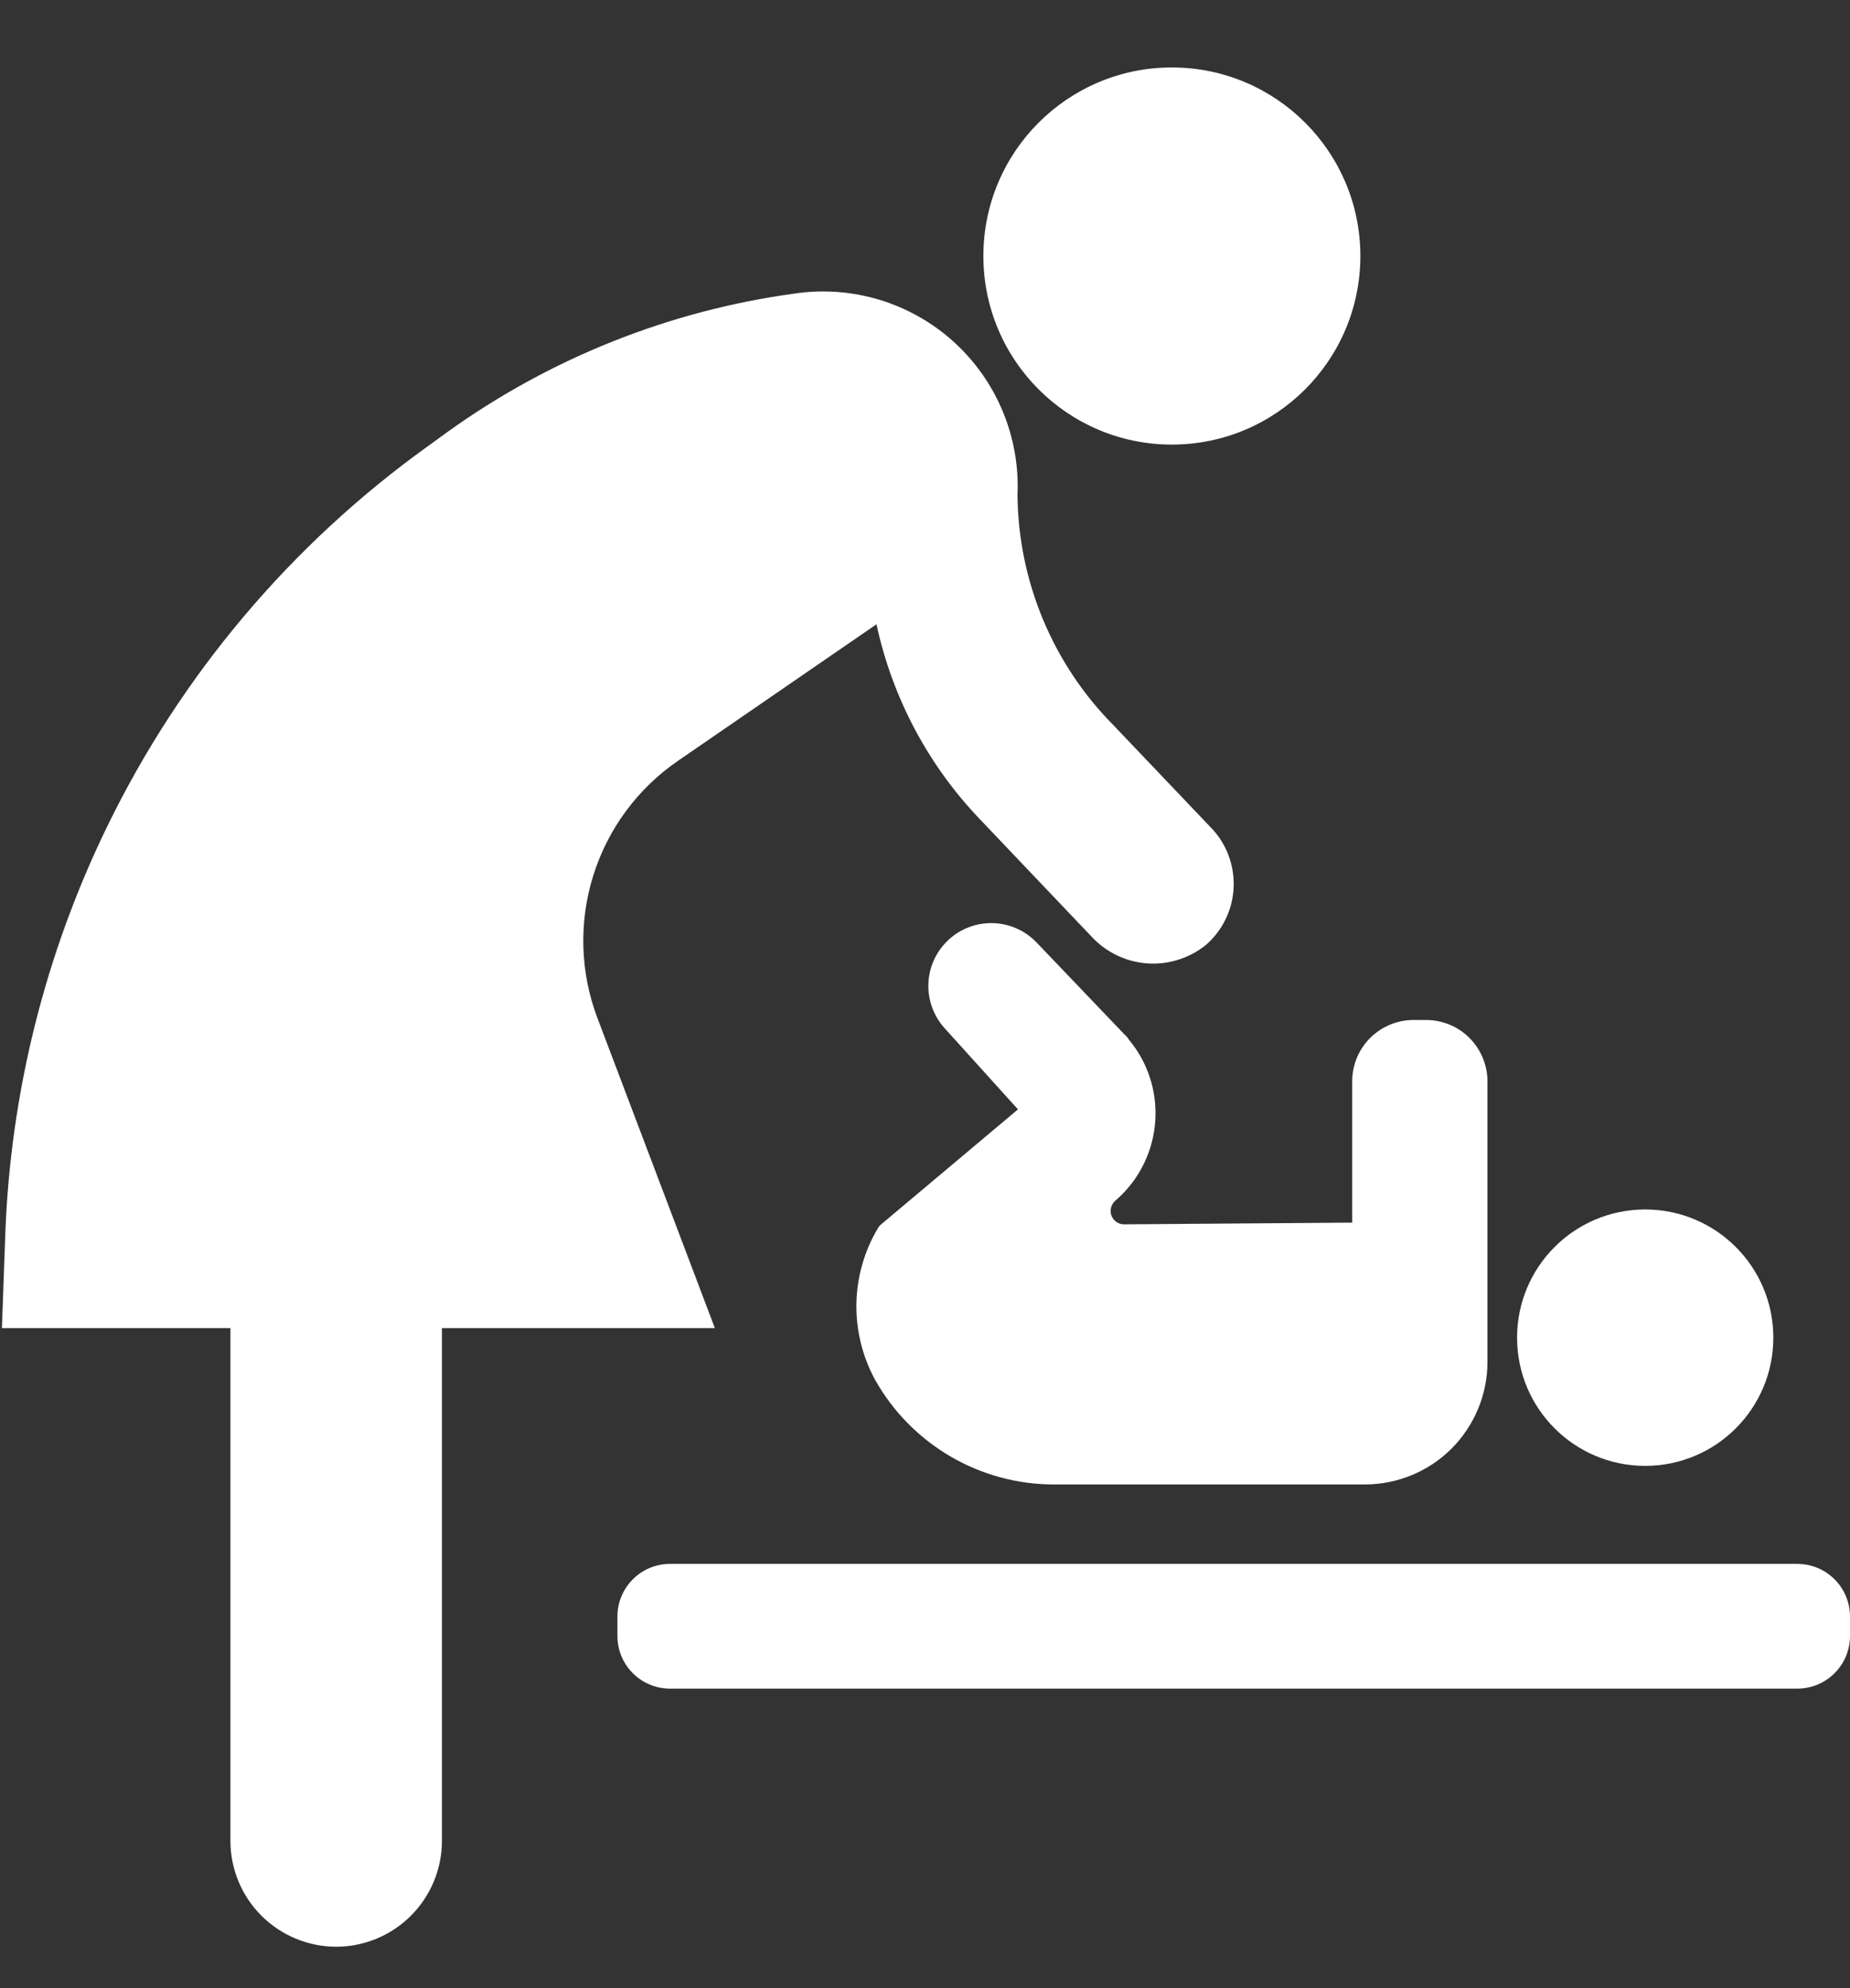
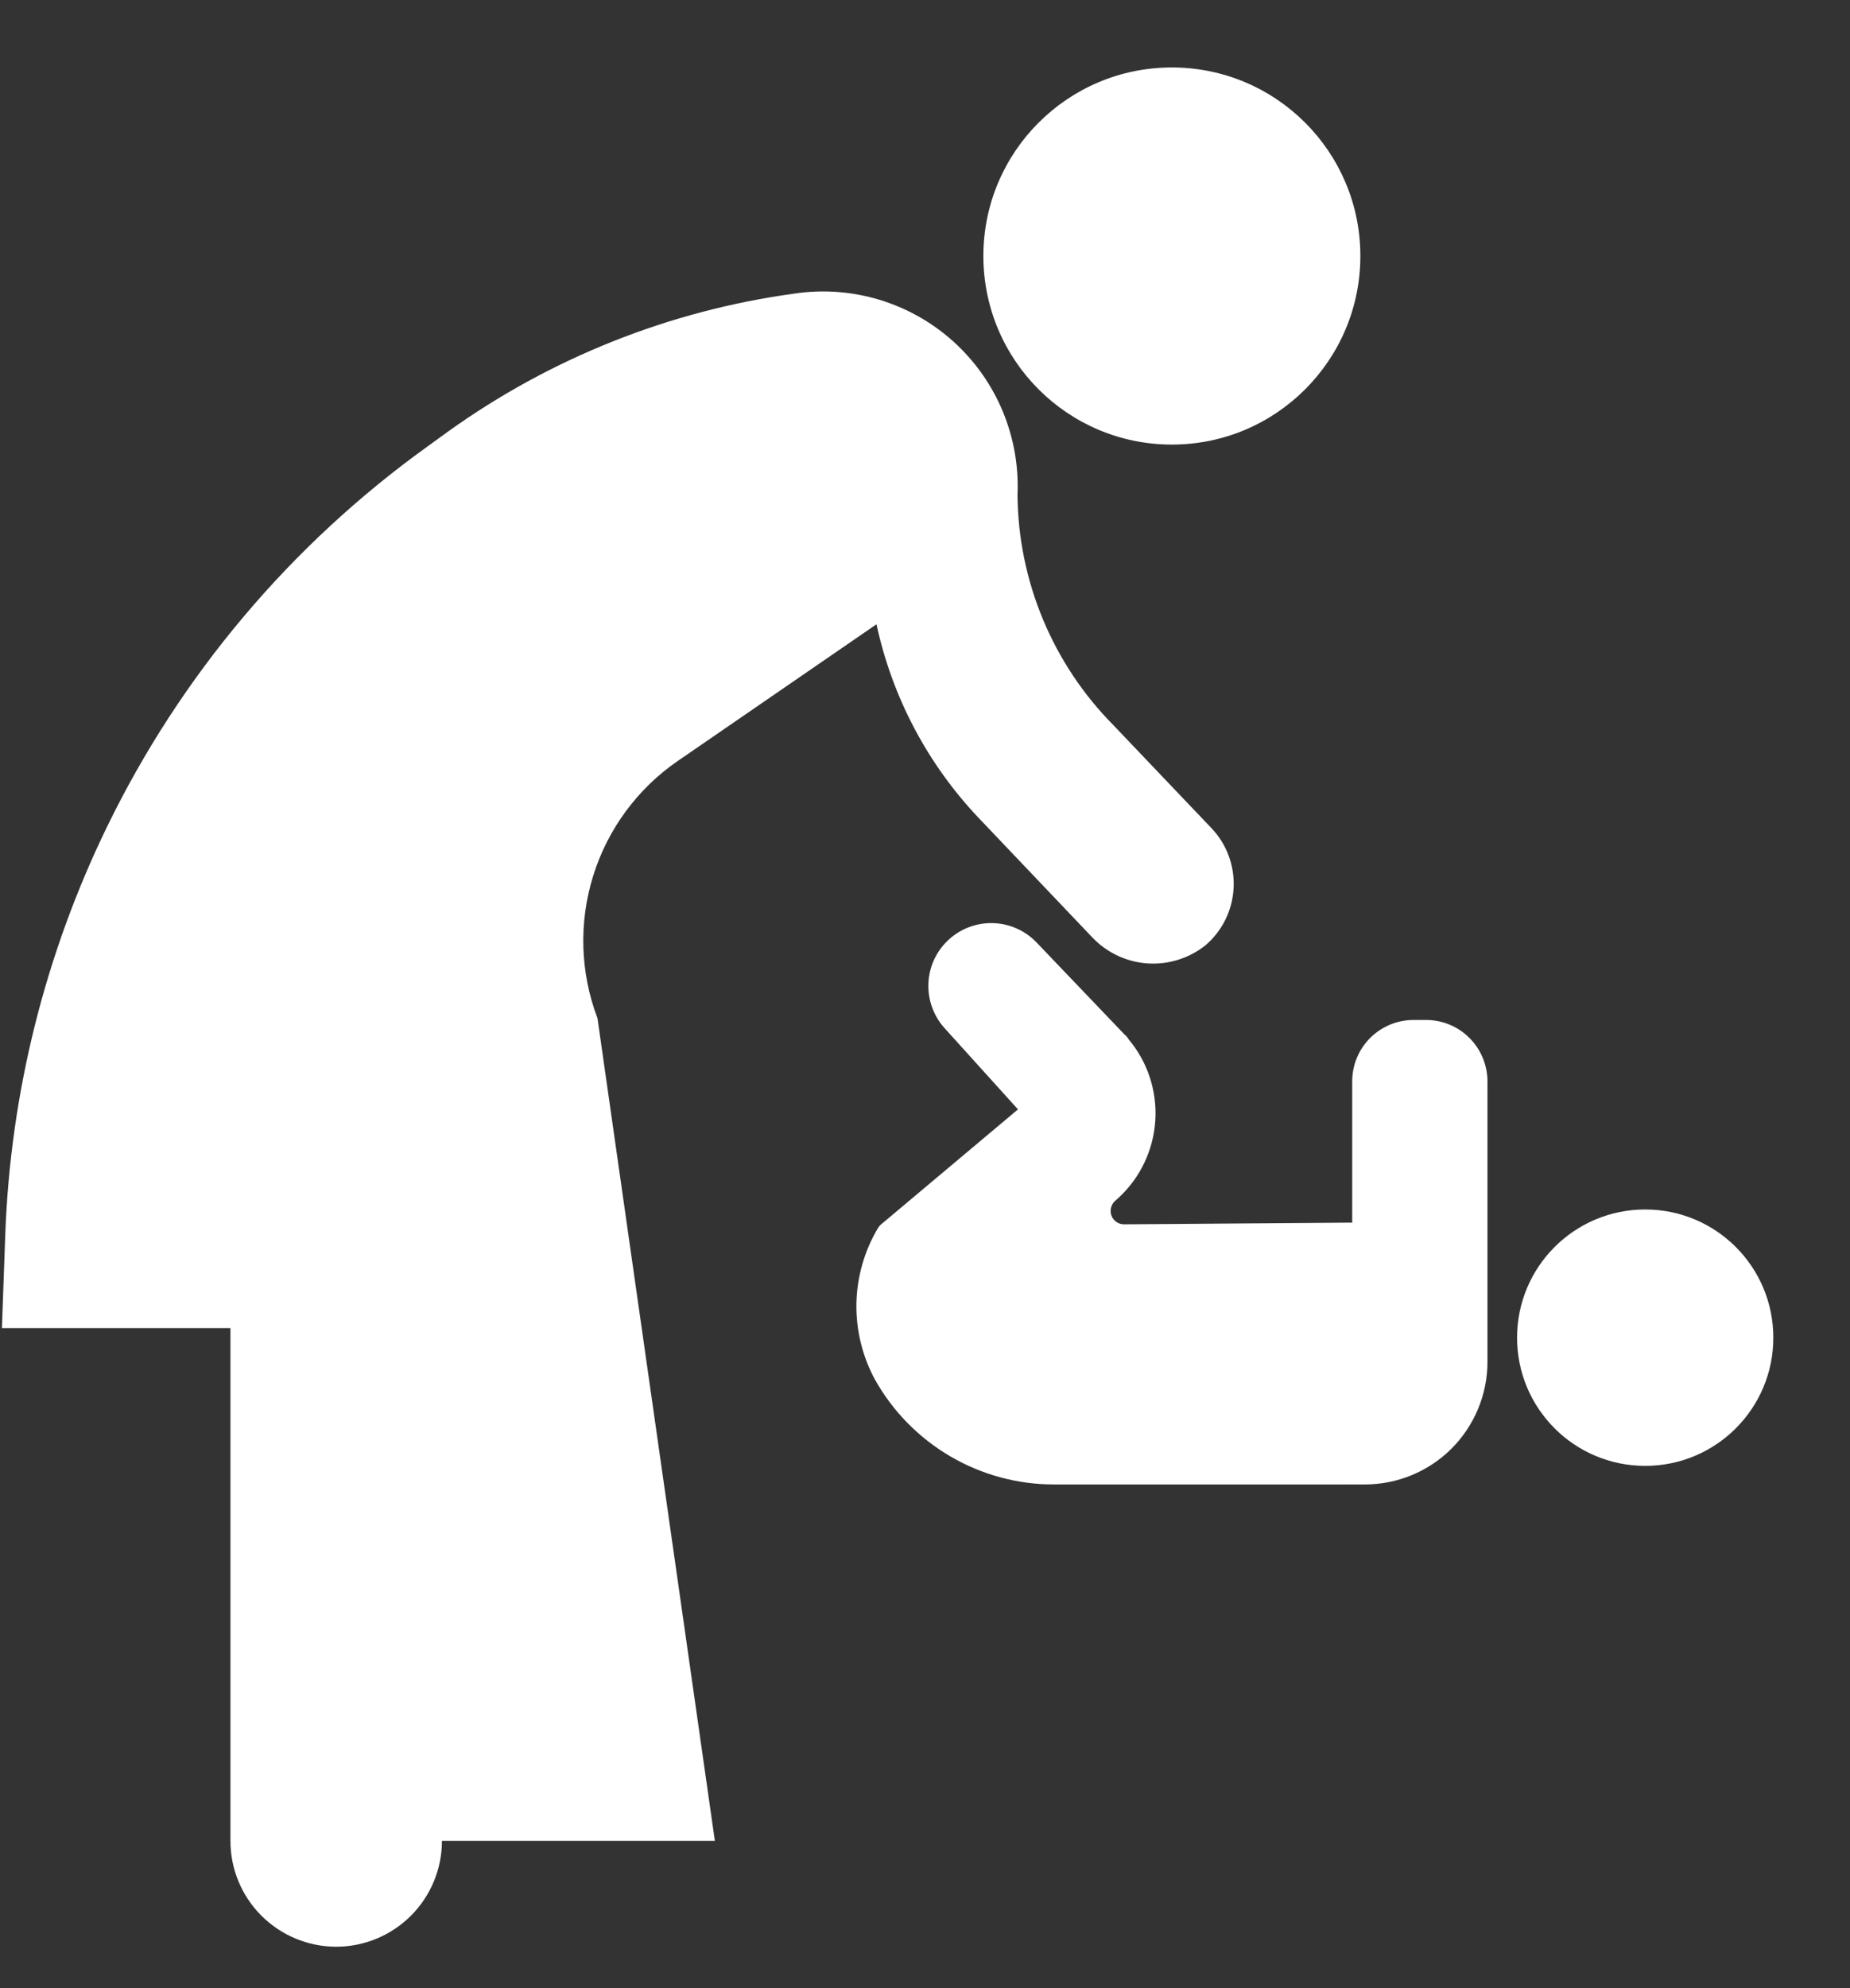
<svg xmlns="http://www.w3.org/2000/svg" width="27" height="29" viewBox="0 0 27 29" fill="none">
  <rect x="0" y="0" width="27" height="29" fill="#333333" stroke="none" />
  <path d="M24.011 21.382C25.044 21.382 25.881 20.545 25.881 19.512C25.881 18.479 25.044 17.642 24.011 17.642C22.978 17.642 22.141 18.479 22.141 19.512C22.141 20.545 22.978 21.382 24.011 21.382Z" fill="white" />
  <path d="M20.813 14.878H20.629C20.392 14.878 20.165 14.973 19.997 15.14C19.829 15.308 19.735 15.535 19.735 15.773V17.836C19.731 17.835 19.726 17.834 19.722 17.834L16.409 17.859C16.369 17.86 16.329 17.848 16.296 17.826C16.262 17.803 16.237 17.771 16.222 17.734C16.208 17.697 16.205 17.656 16.215 17.617C16.224 17.578 16.245 17.543 16.275 17.516L16.316 17.48C16.638 17.187 16.833 16.78 16.861 16.346C16.889 15.911 16.747 15.483 16.465 15.152L16.468 15.149L16.443 15.121C16.438 15.116 16.435 15.11 16.43 15.104C16.425 15.098 16.421 15.098 16.417 15.095L15.124 13.743C14.957 13.571 14.729 13.471 14.49 13.465C14.25 13.459 14.017 13.547 13.842 13.71C13.666 13.873 13.561 14.099 13.55 14.338C13.539 14.578 13.621 14.812 13.781 14.992L14.857 16.182L12.854 17.864C12.837 17.879 12.823 17.896 12.812 17.916C12.614 18.249 12.507 18.627 12.499 19.013C12.492 19.4 12.585 19.782 12.769 20.122C13.029 20.587 13.409 20.973 13.869 21.243C14.329 21.512 14.852 21.654 15.385 21.653H19.725C19.728 21.653 19.732 21.652 19.736 21.651V21.653H19.92C20.394 21.653 20.849 21.465 21.185 21.13C21.52 20.794 21.709 20.339 21.709 19.865V15.773C21.709 15.655 21.685 15.539 21.64 15.43C21.595 15.322 21.529 15.223 21.446 15.14C21.363 15.057 21.265 14.991 21.156 14.946C21.047 14.901 20.931 14.878 20.813 14.878Z" fill="white" />
  <path d="M17.103 6.485C18.622 6.485 19.854 5.253 19.854 3.734C19.854 2.215 18.622 0.984 17.103 0.984C15.584 0.984 14.352 2.215 14.352 3.734C14.352 5.253 15.584 6.485 17.103 6.485Z" fill="white" />
-   <path d="M17.68 12.079L16.25 10.578C15.364 9.684 14.862 8.48 14.85 7.222C14.869 6.803 14.795 6.385 14.634 5.999C14.473 5.612 14.228 5.266 13.917 4.984C13.606 4.703 13.237 4.495 12.836 4.373C12.435 4.252 12.012 4.22 11.597 4.282C9.77 4.531 8.031 5.224 6.532 6.3L6.237 6.514C4.244 7.946 2.638 9.85 1.564 12.056C0.659 13.914 0.153 15.939 0.077 18.004L0.028 19.372H3.363V26.851C3.363 27.261 3.525 27.653 3.814 27.942C4.104 28.232 4.496 28.395 4.905 28.396C5.315 28.396 5.707 28.233 5.997 27.944C6.287 27.654 6.45 27.261 6.45 26.851V19.372H10.433L8.72 14.852C8.467 14.186 8.445 13.454 8.658 12.773C8.87 12.093 9.305 11.503 9.893 11.099L12.792 9.106C13.021 10.169 13.539 11.149 14.289 11.937L15.926 13.657C16.136 13.886 16.424 14.027 16.734 14.052C17.043 14.076 17.35 13.982 17.593 13.789C17.715 13.685 17.814 13.557 17.885 13.413C17.955 13.27 17.996 13.113 18.004 12.953C18.012 12.793 17.988 12.633 17.932 12.483C17.877 12.332 17.791 12.195 17.68 12.079Z" fill="white" />
-   <path d="M26.232 22.812H9.778C9.354 22.812 9.011 23.156 9.011 23.58V23.863C9.011 24.287 9.354 24.631 9.778 24.631H26.232C26.656 24.631 27 24.287 27 23.863V23.58C27 23.156 26.656 22.812 26.232 22.812Z" fill="white" />
+   <path d="M17.68 12.079L16.25 10.578C15.364 9.684 14.862 8.48 14.85 7.222C14.869 6.803 14.795 6.385 14.634 5.999C14.473 5.612 14.228 5.266 13.917 4.984C13.606 4.703 13.237 4.495 12.836 4.373C12.435 4.252 12.012 4.22 11.597 4.282C9.77 4.531 8.031 5.224 6.532 6.3L6.237 6.514C4.244 7.946 2.638 9.85 1.564 12.056C0.659 13.914 0.153 15.939 0.077 18.004L0.028 19.372H3.363V26.851C3.363 27.261 3.525 27.653 3.814 27.942C4.104 28.232 4.496 28.395 4.905 28.396C5.315 28.396 5.707 28.233 5.997 27.944C6.287 27.654 6.45 27.261 6.45 26.851H10.433L8.72 14.852C8.467 14.186 8.445 13.454 8.658 12.773C8.87 12.093 9.305 11.503 9.893 11.099L12.792 9.106C13.021 10.169 13.539 11.149 14.289 11.937L15.926 13.657C16.136 13.886 16.424 14.027 16.734 14.052C17.043 14.076 17.35 13.982 17.593 13.789C17.715 13.685 17.814 13.557 17.885 13.413C17.955 13.27 17.996 13.113 18.004 12.953C18.012 12.793 17.988 12.633 17.932 12.483C17.877 12.332 17.791 12.195 17.68 12.079Z" fill="white" />
</svg>